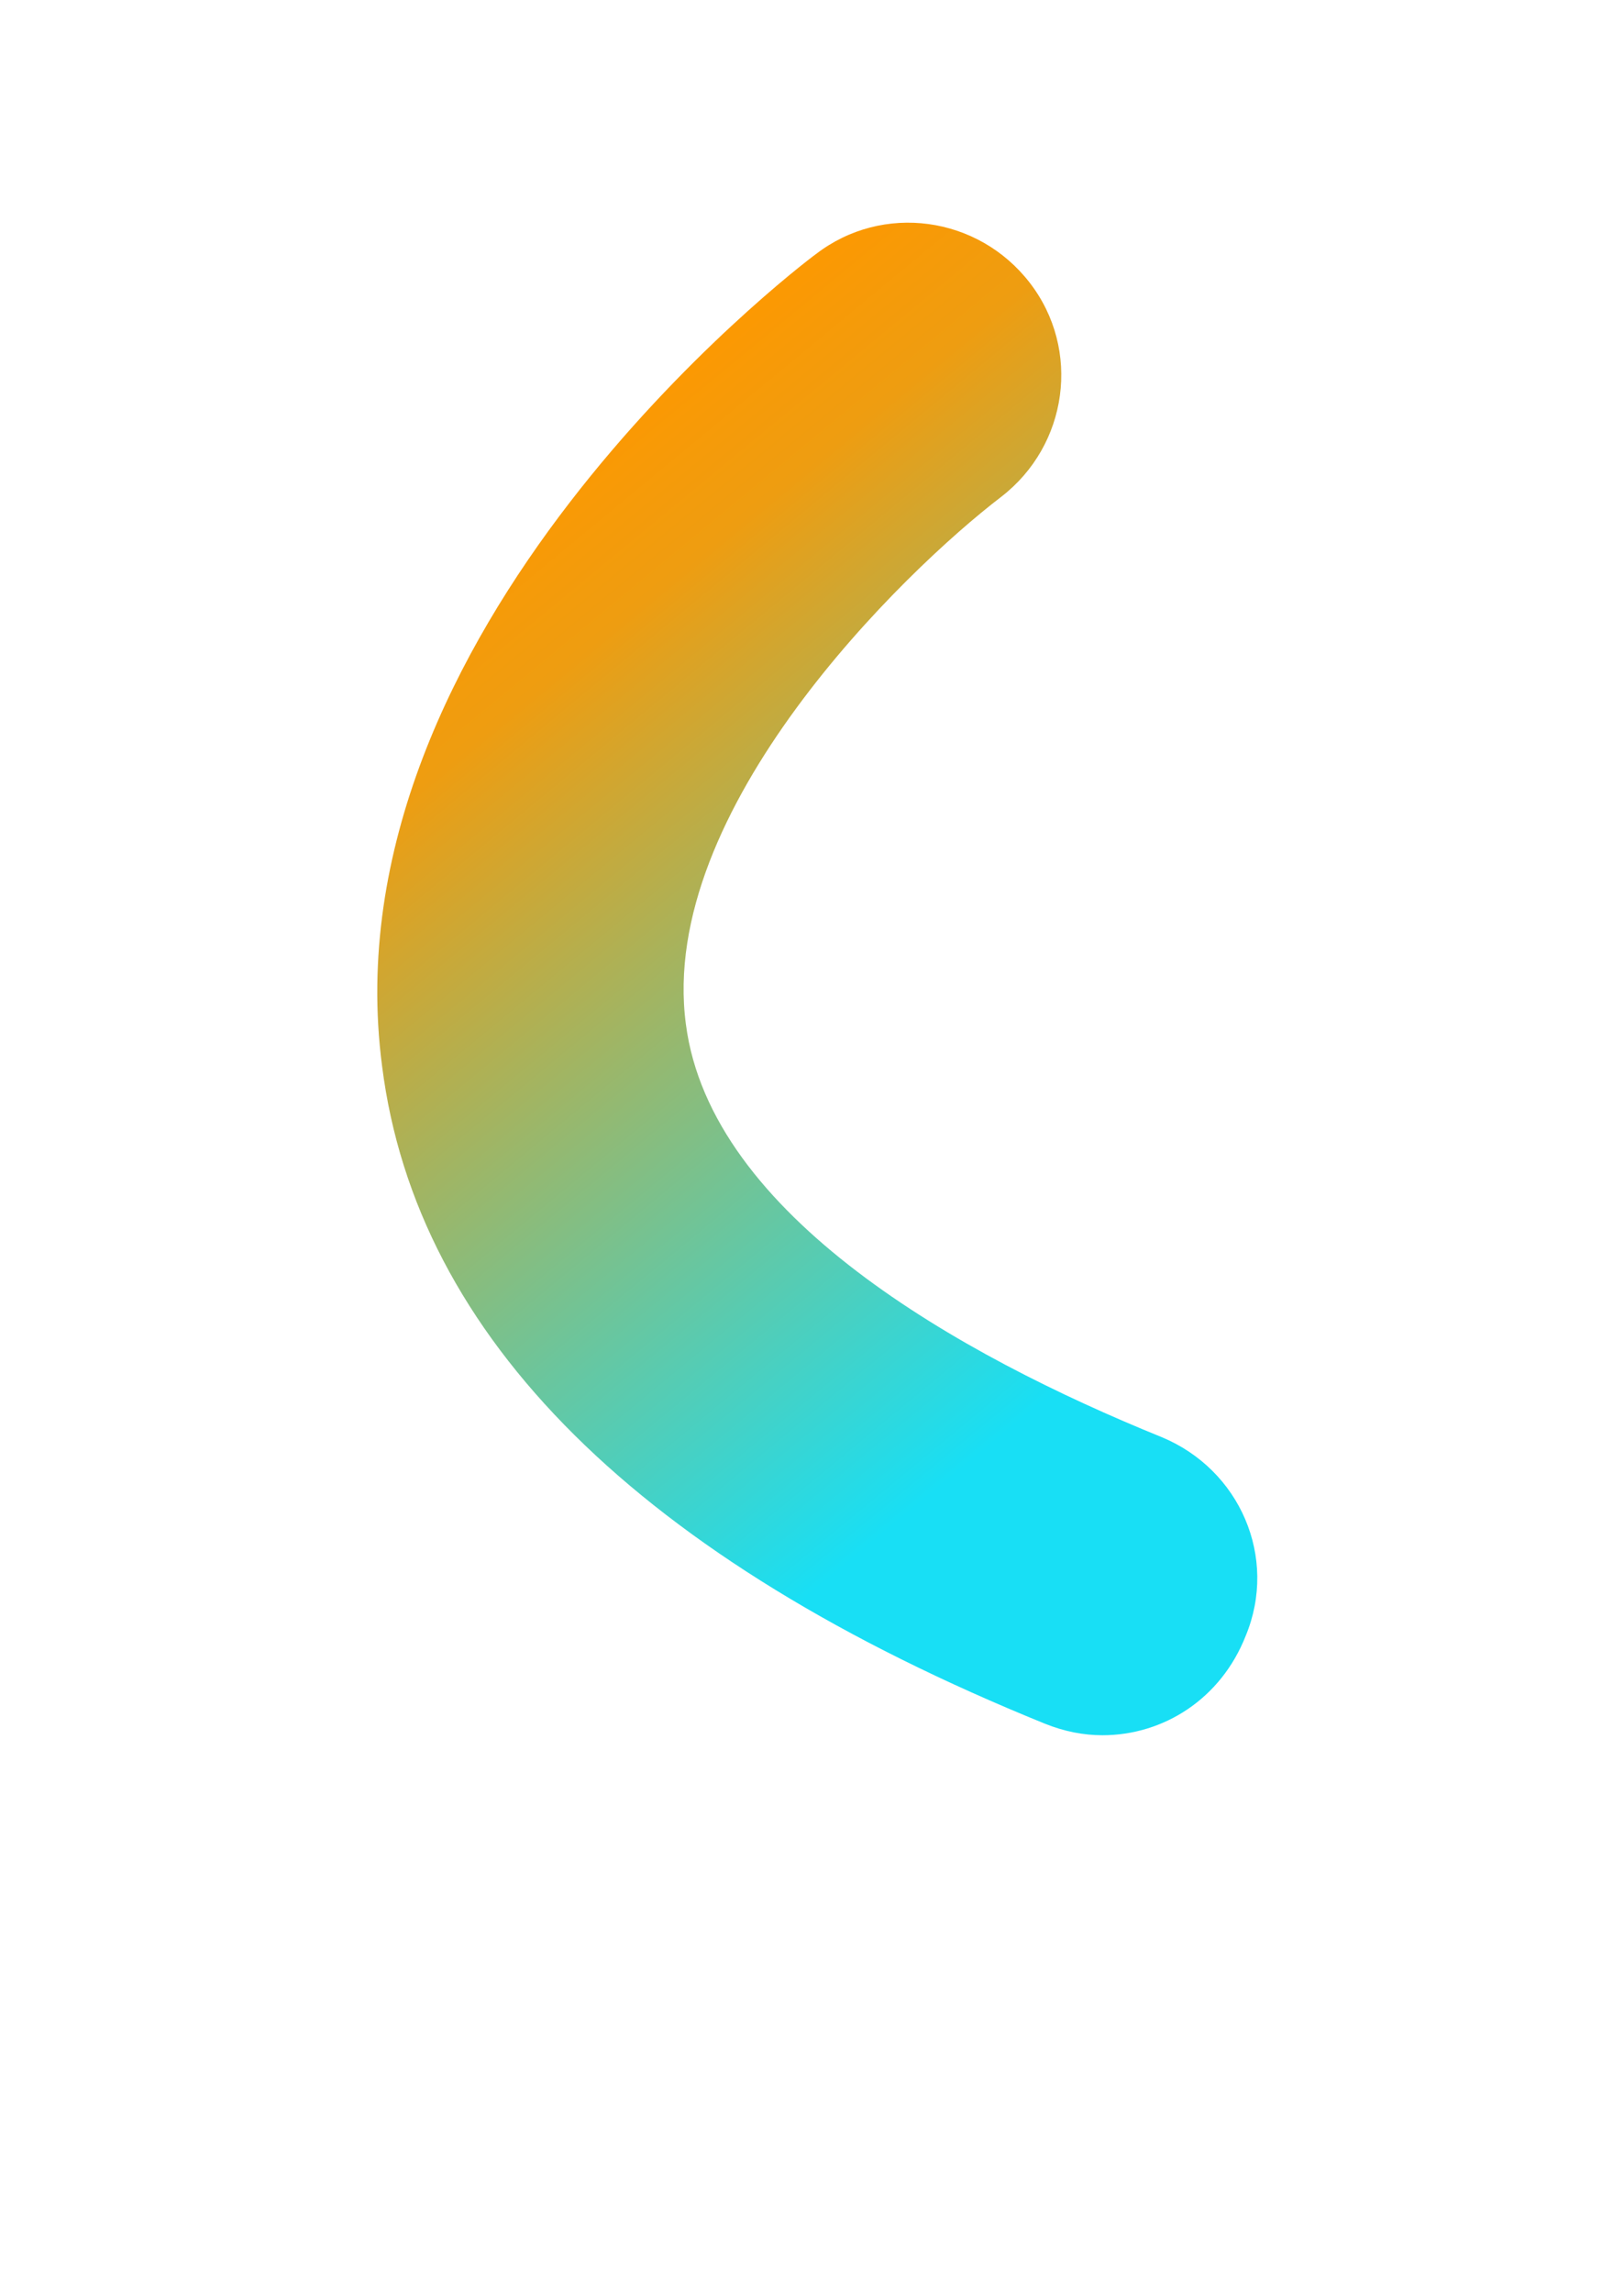
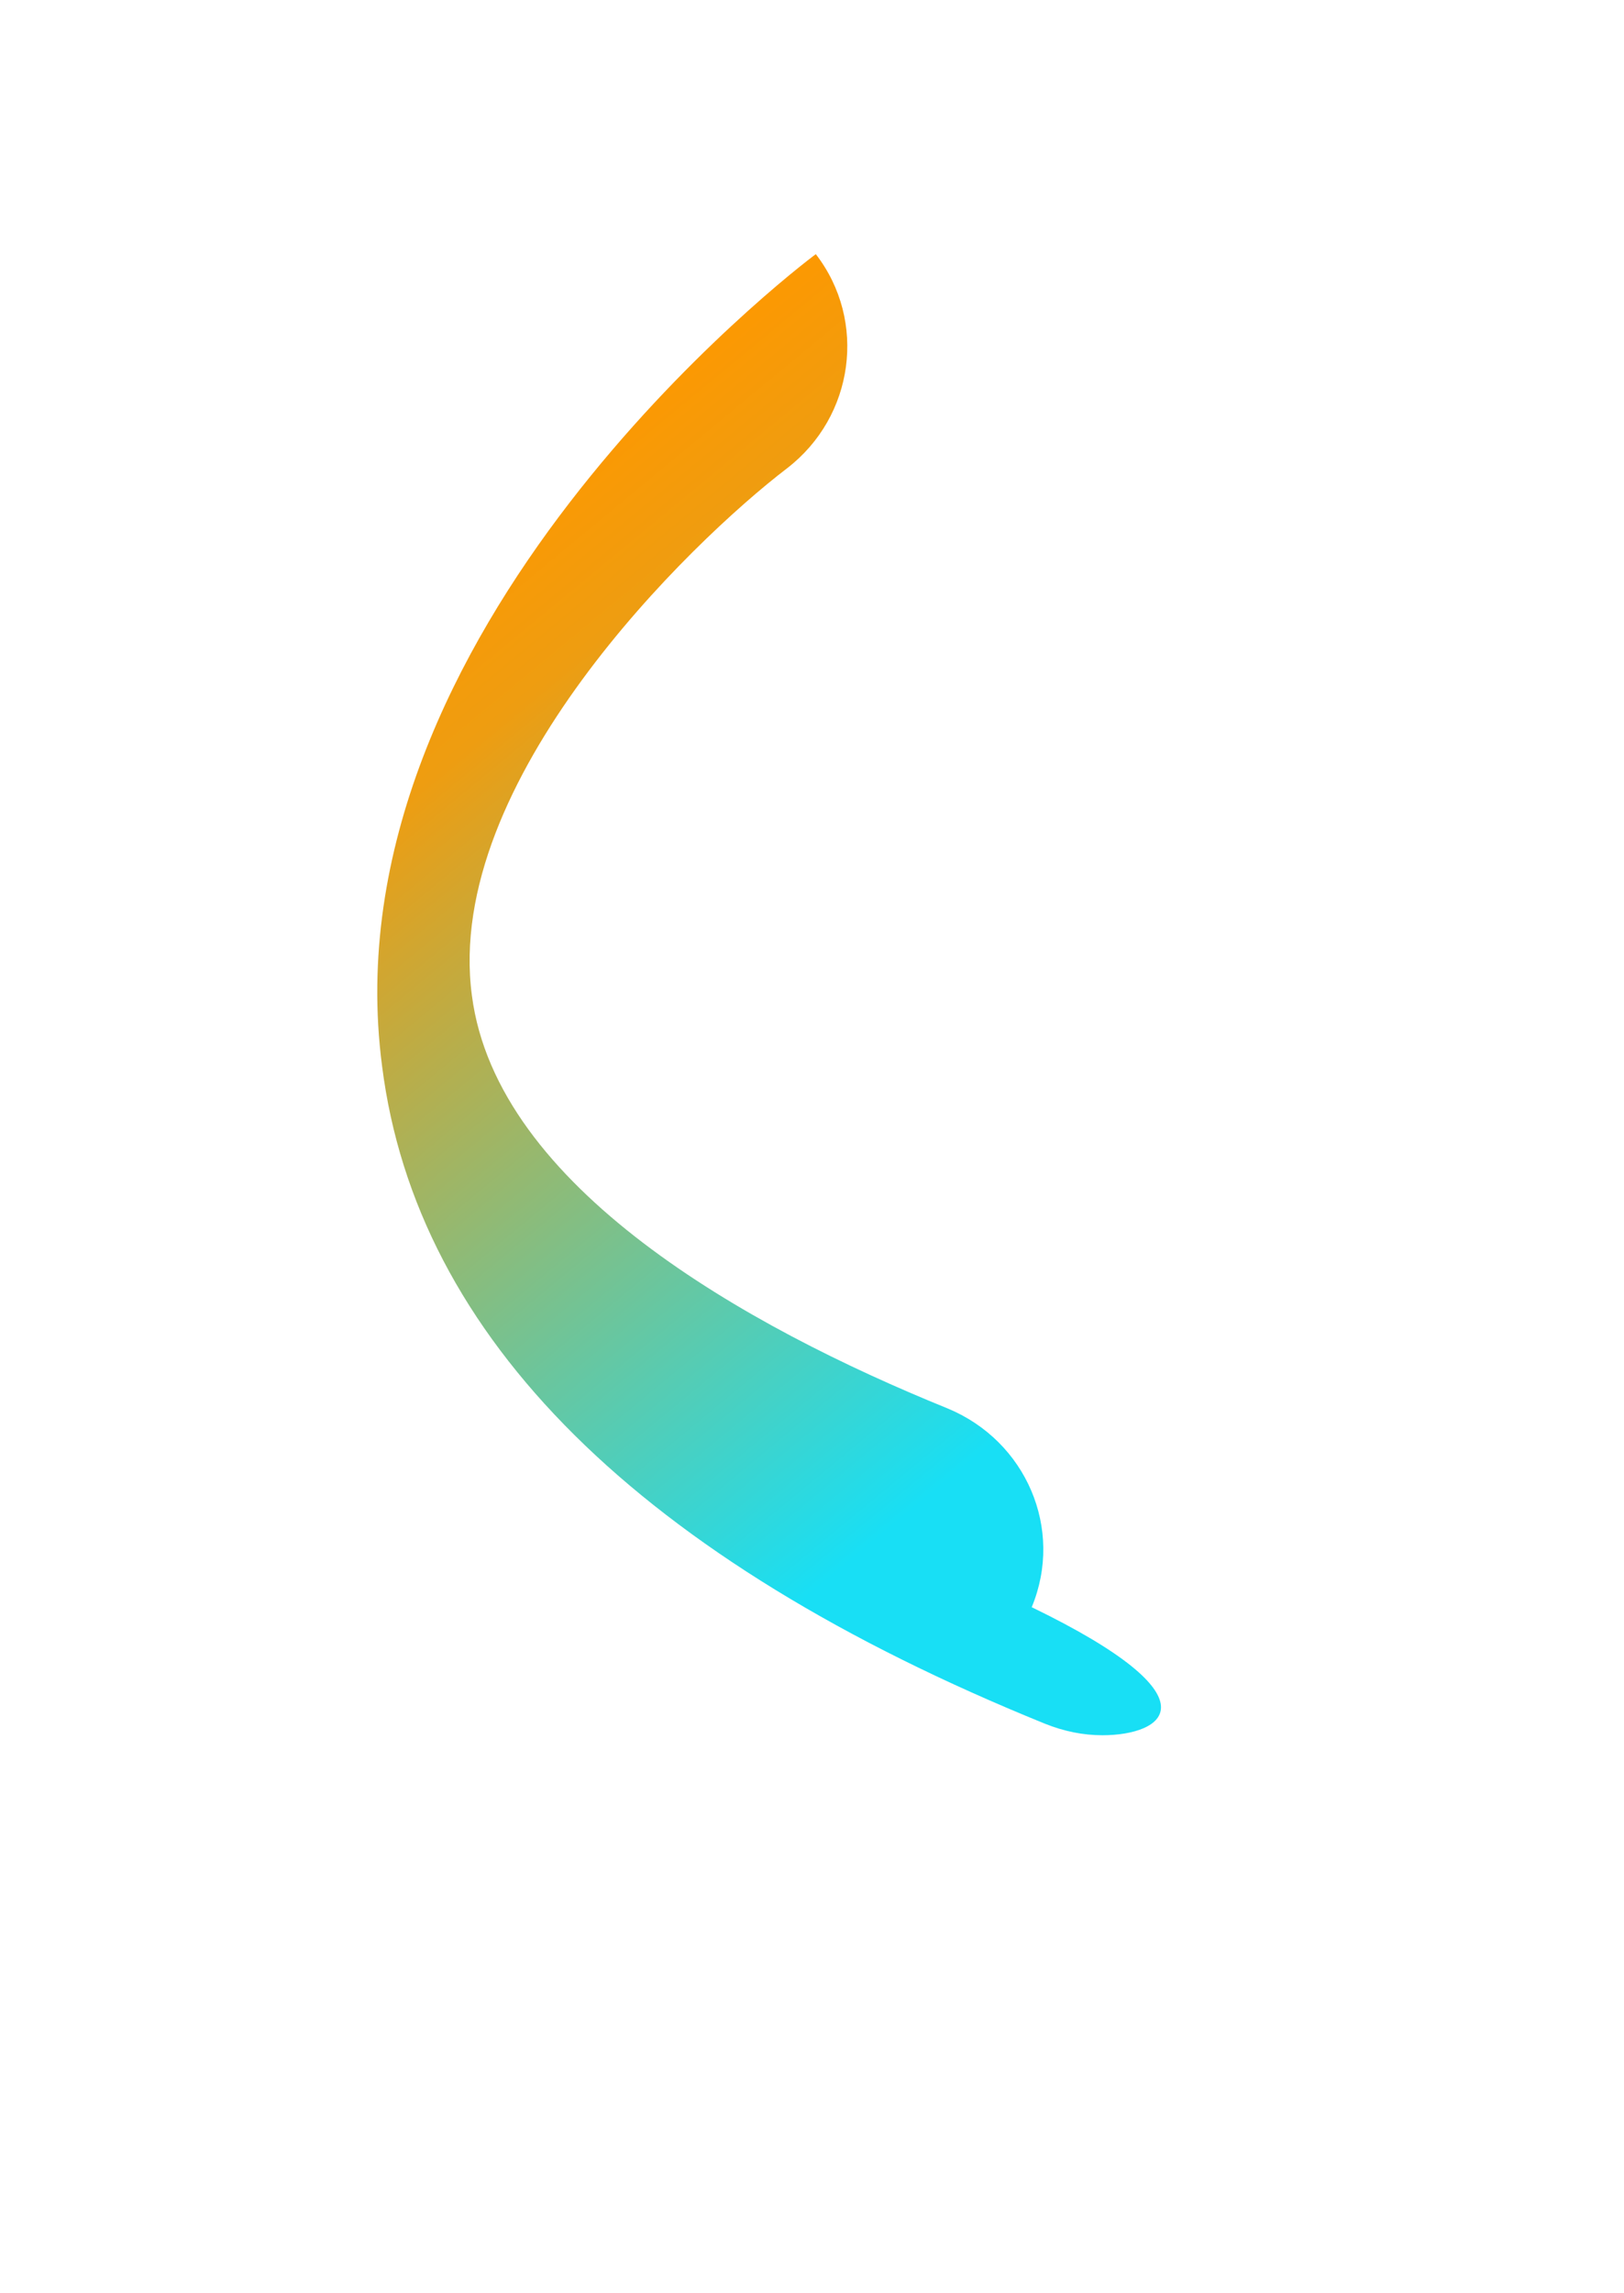
<svg xmlns="http://www.w3.org/2000/svg" version="1.1" id="Layer_1" x="0px" y="0px" viewBox="0 0 85 120" style="enable-background:new 0 0 85 120;" xml:space="preserve">
  <style type="text/css">
	.st0{fill:url(#SVGID_1_);}
</style>
  <linearGradient id="SVGID_1_" gradientUnits="userSpaceOnUse" x1="7169.782" y1="124.999" x2="7134.692" y2="167.437" gradientTransform="matrix(1 0 0 -1 -7108.873 193.118)">
    <stop offset="0" style="stop-color:#18DFF5" />
    <stop offset="0.828" style="stop-color:#EE9D11" />
    <stop offset="1" style="stop-color:#FE9800" />
  </linearGradient>
-   <path class="st0" d="M57.7,90.8c-1,0-2-0.2-3-0.6C33.5,81.6,21.8,70,20,55.8c-3-22.8,21.6-41.7,22.7-42.5c3.5-2.7,8.5-2,11.2,1.5  c2.7,3.5,2,8.5-1.5,11.2c-5.1,3.9-18,16.4-16.5,27.6c1.3,10,14.3,17.3,24.9,21.6c4.1,1.7,6.1,6.3,4.4,10.4  C63.9,88.9,60.9,90.8,57.7,90.8z" />
+   <path class="st0" d="M57.7,90.8c-1,0-2-0.2-3-0.6C33.5,81.6,21.8,70,20,55.8c-3-22.8,21.6-41.7,22.7-42.5c2.7,3.5,2,8.5-1.5,11.2c-5.1,3.9-18,16.4-16.5,27.6c1.3,10,14.3,17.3,24.9,21.6c4.1,1.7,6.1,6.3,4.4,10.4  C63.9,88.9,60.9,90.8,57.7,90.8z" />
</svg>